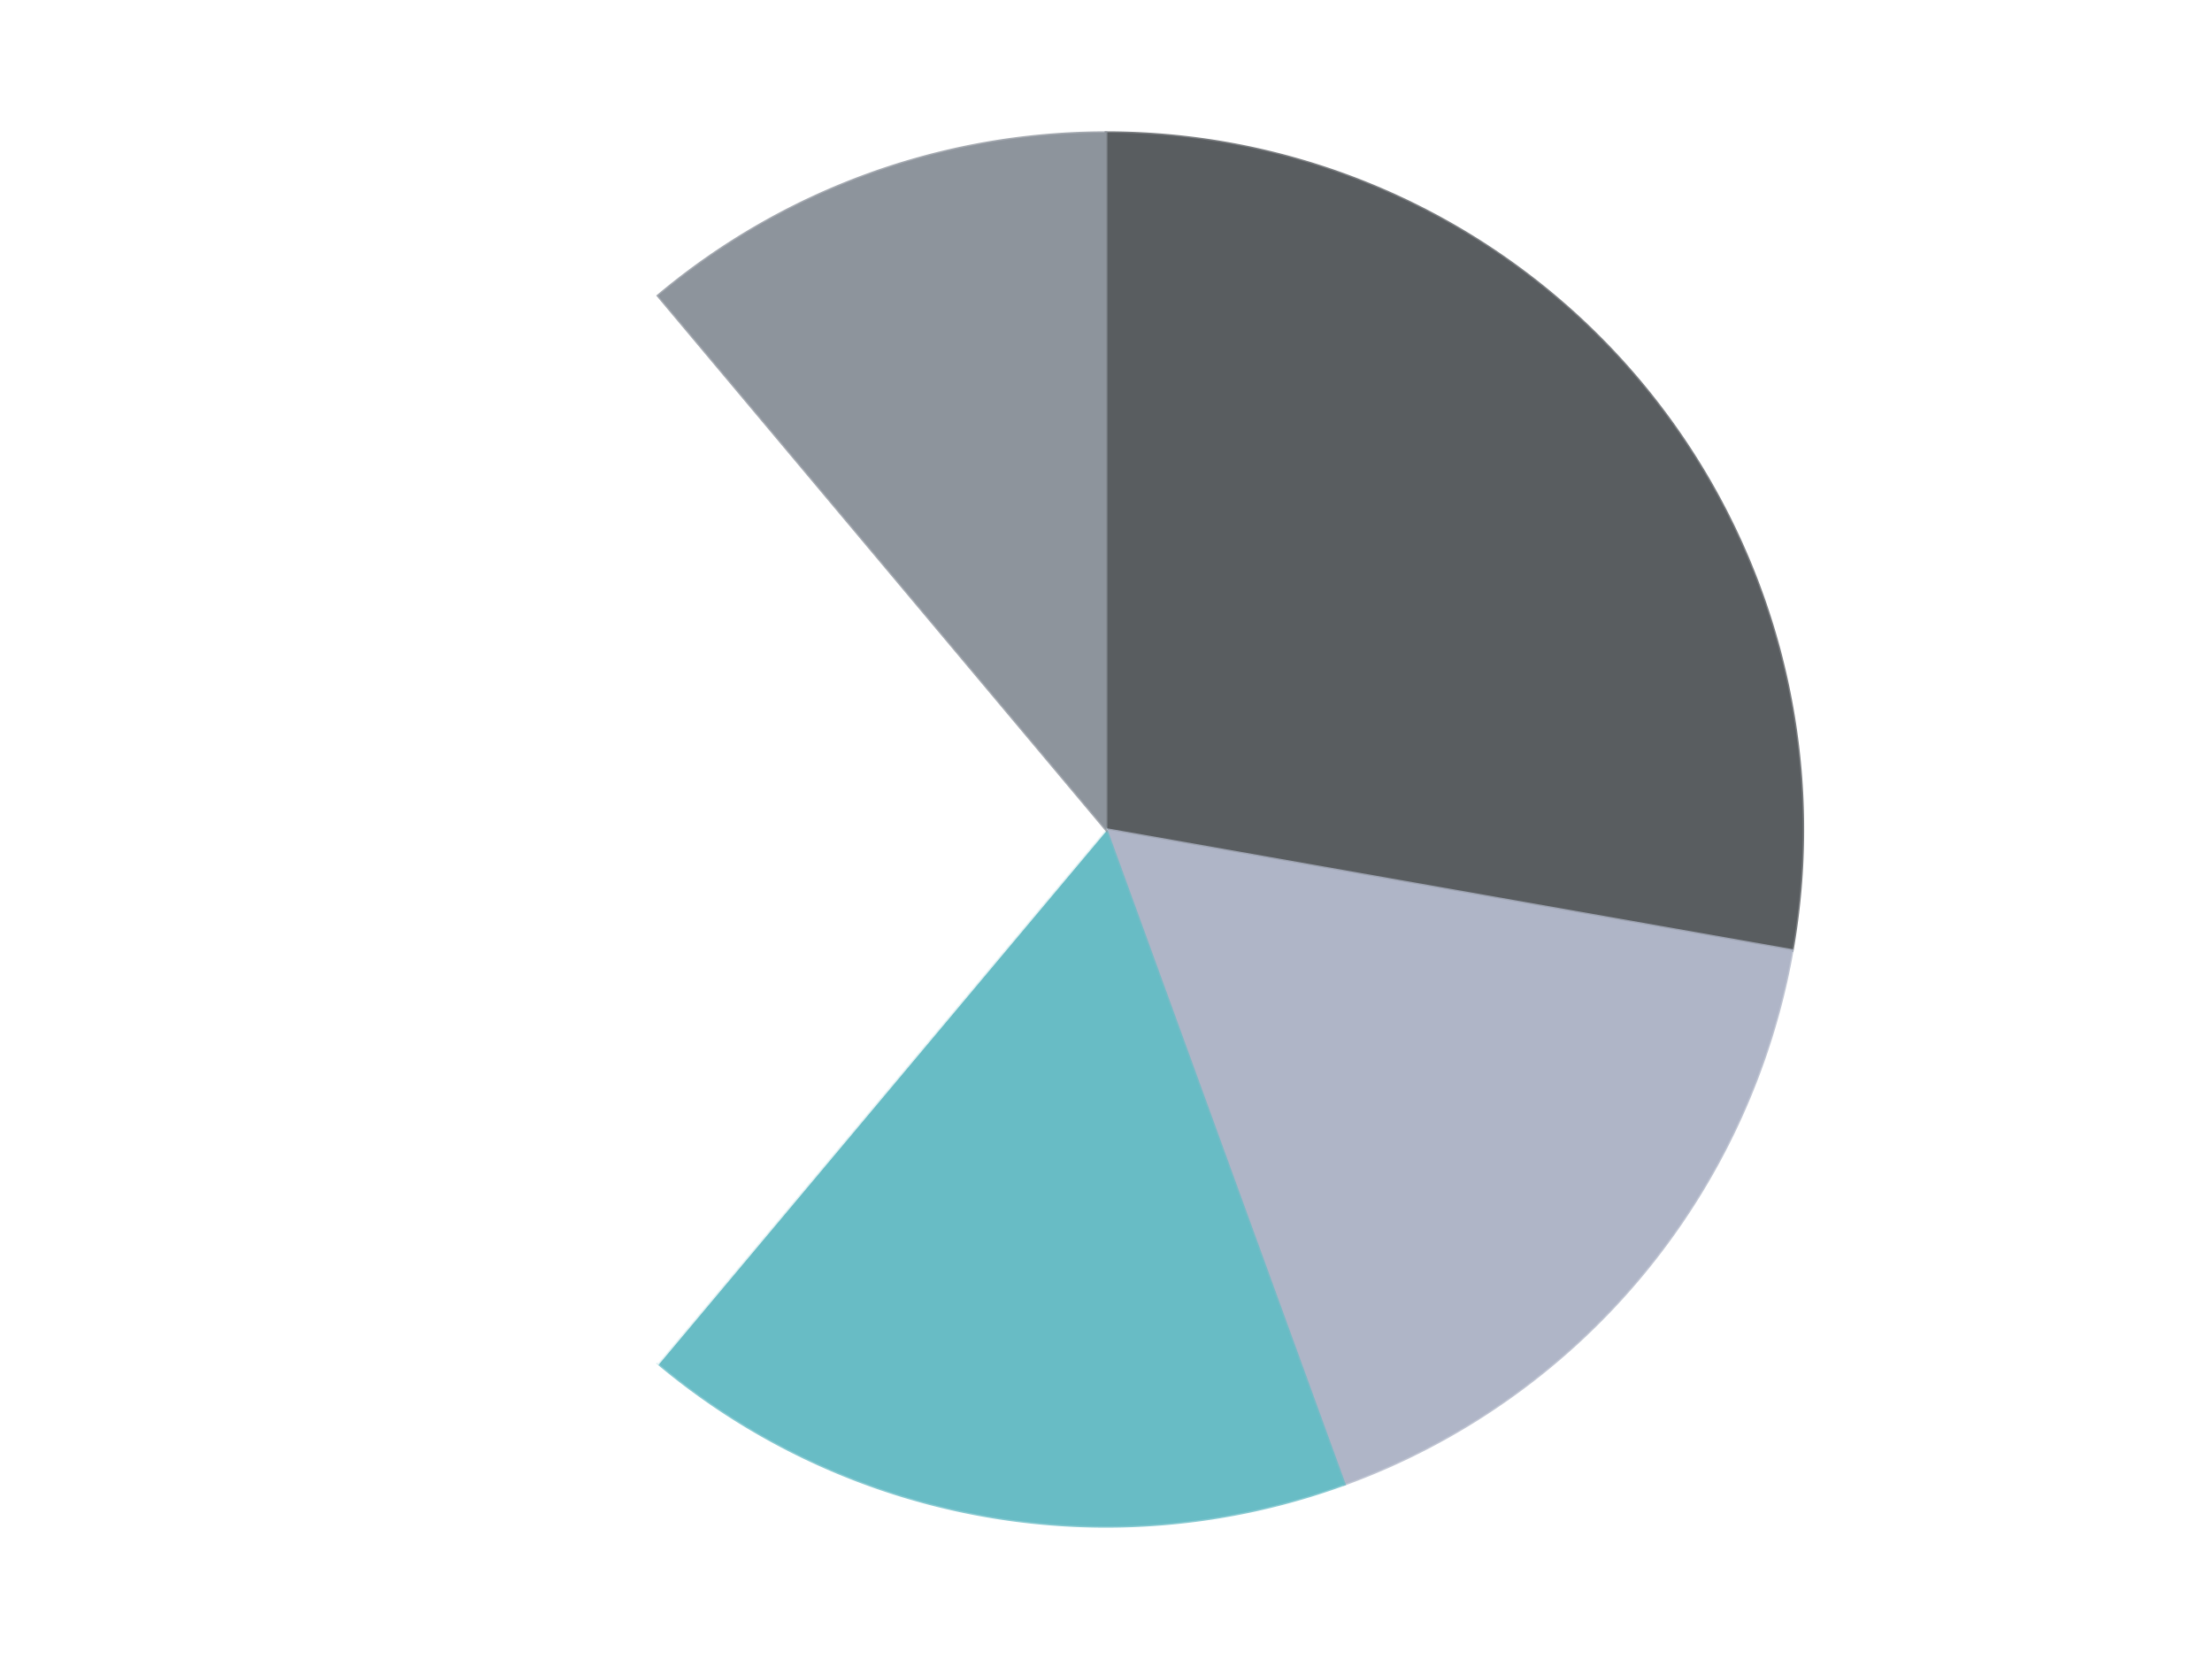
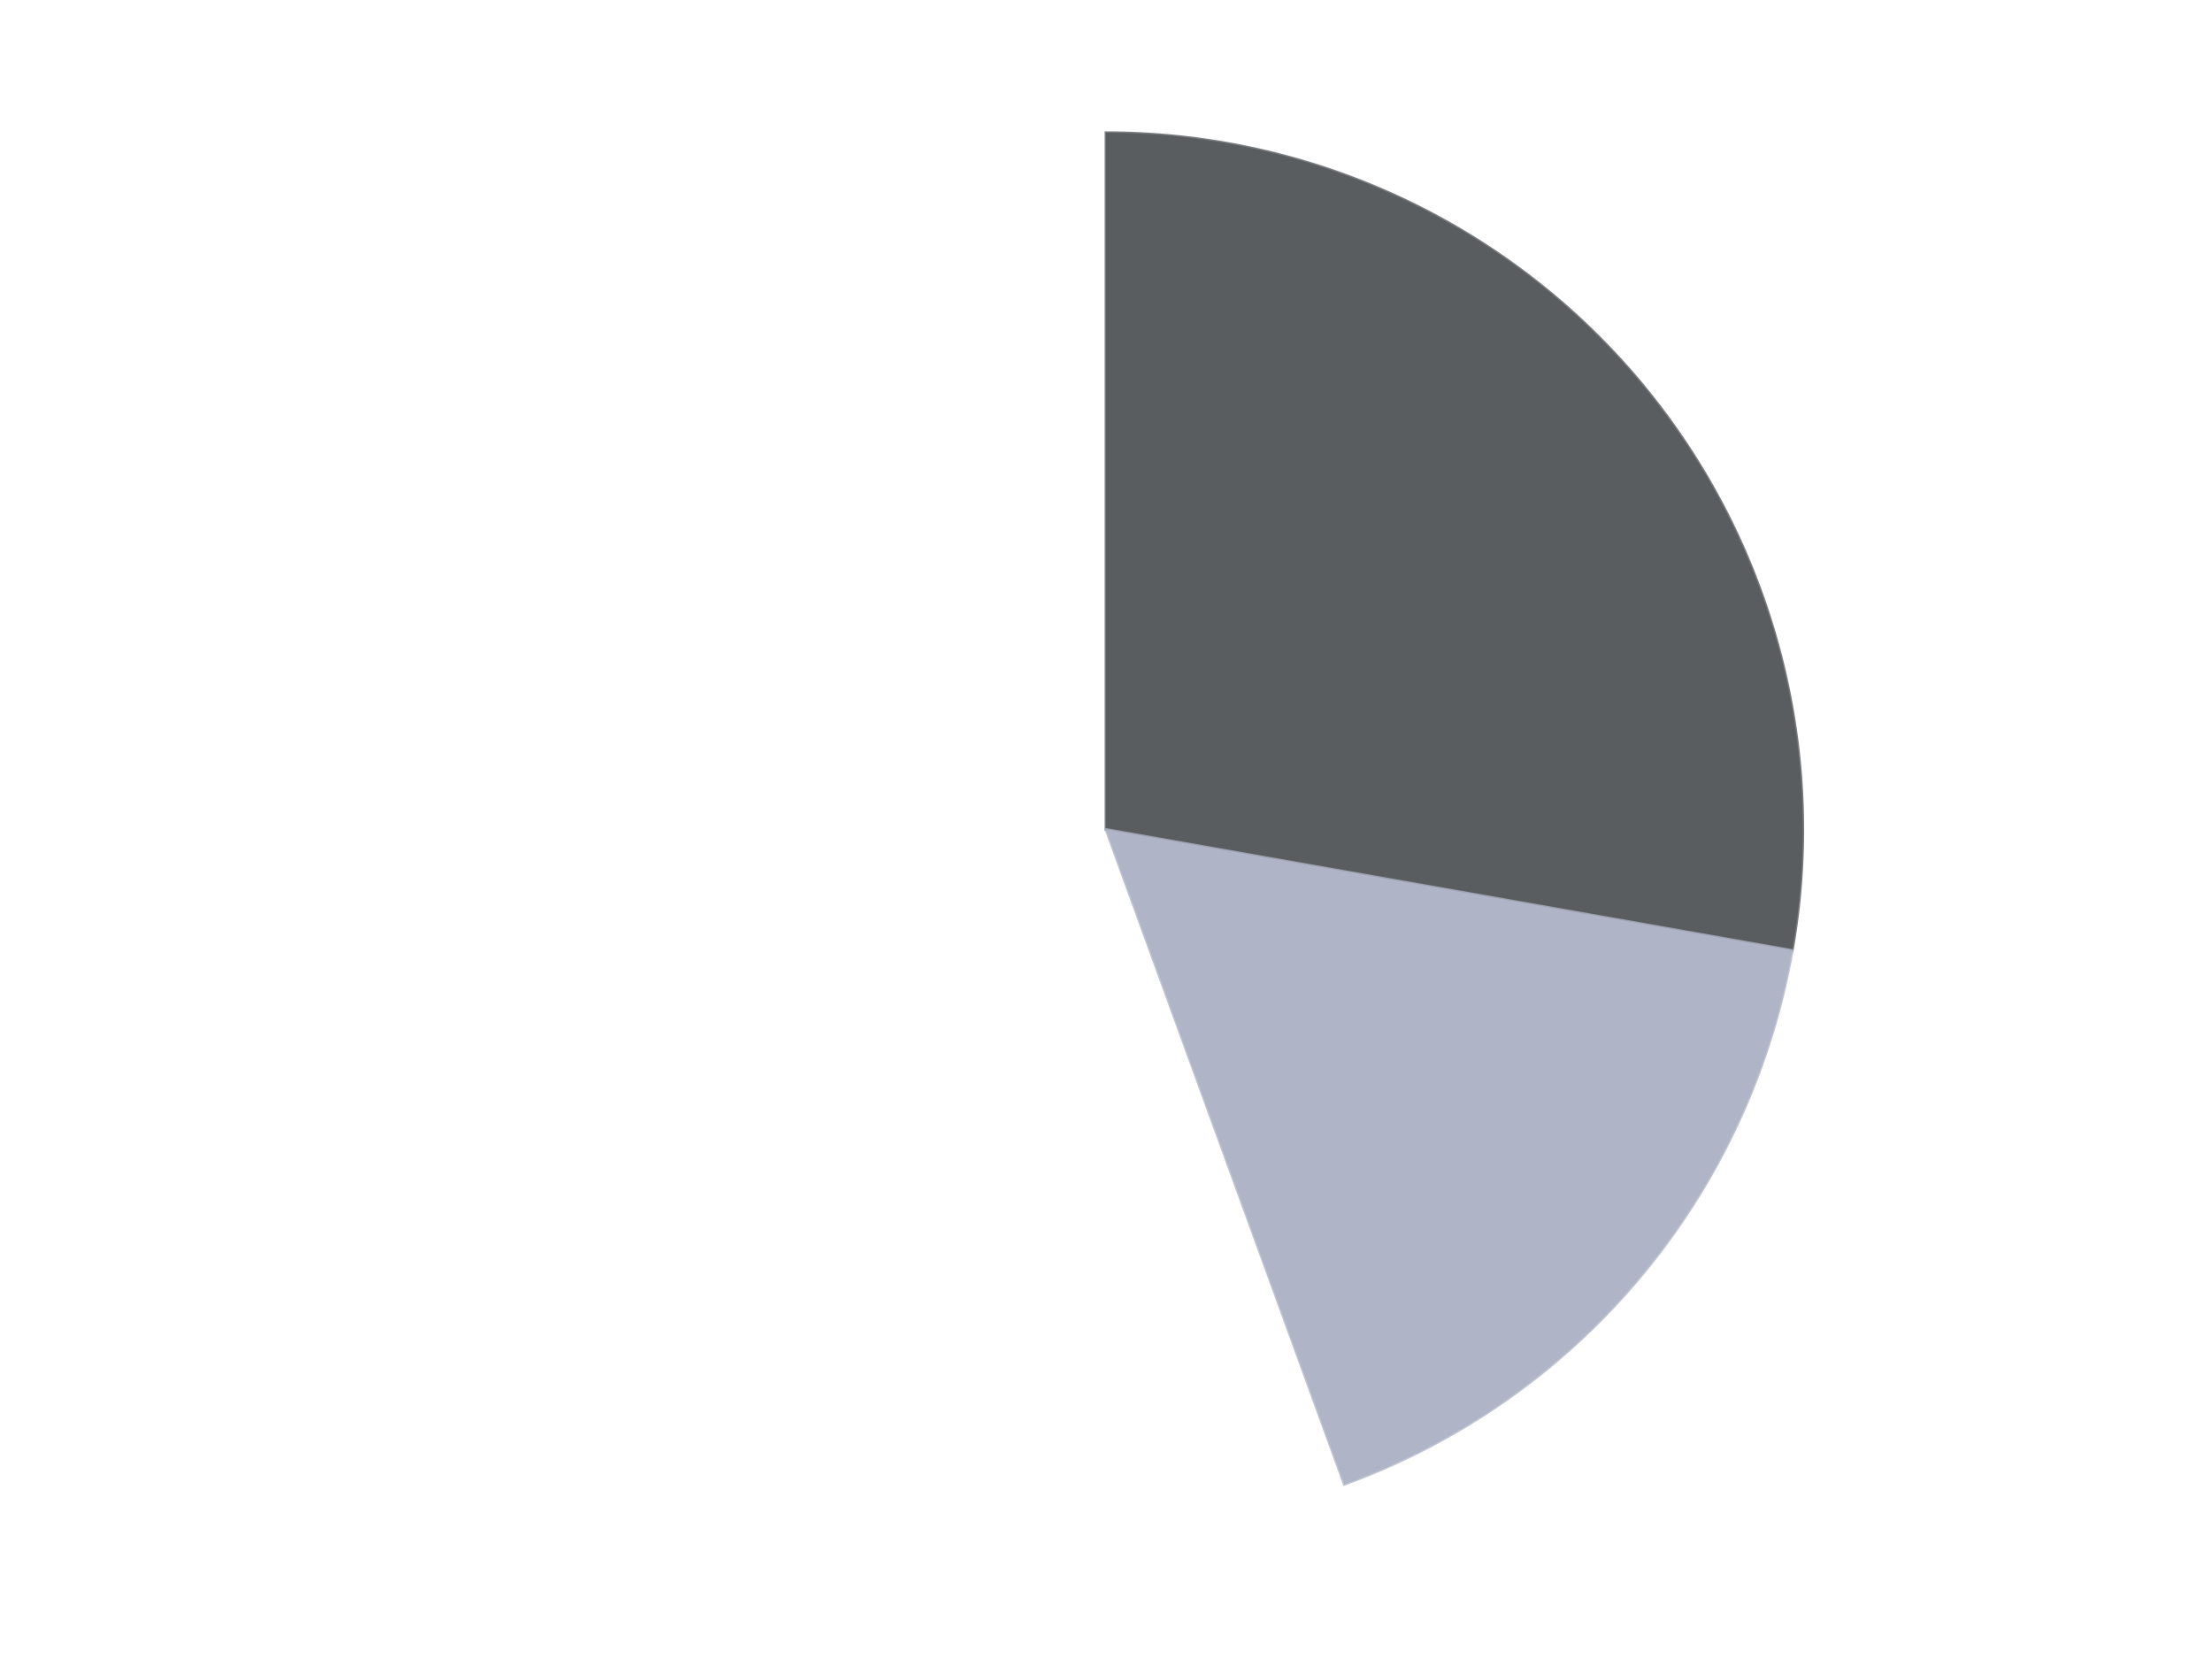
<svg xmlns="http://www.w3.org/2000/svg" xmlns:xlink="http://www.w3.org/1999/xlink" id="chart-7243d20f-19cd-41de-b719-db66e0cd95bb" class="pygal-chart" viewBox="0 0 800 600">
  <defs>
    <style type="text/css">#chart-7243d20f-19cd-41de-b719-db66e0cd95bb{-webkit-user-select:none;-webkit-font-smoothing:antialiased;font-family:Consolas,"Liberation Mono",Menlo,Courier,monospace}#chart-7243d20f-19cd-41de-b719-db66e0cd95bb .title{font-family:Consolas,"Liberation Mono",Menlo,Courier,monospace;font-size:16px}#chart-7243d20f-19cd-41de-b719-db66e0cd95bb .legends .legend text{font-family:Consolas,"Liberation Mono",Menlo,Courier,monospace;font-size:14px}#chart-7243d20f-19cd-41de-b719-db66e0cd95bb .axis text{font-family:Consolas,"Liberation Mono",Menlo,Courier,monospace;font-size:10px}#chart-7243d20f-19cd-41de-b719-db66e0cd95bb .axis text.major{font-family:Consolas,"Liberation Mono",Menlo,Courier,monospace;font-size:10px}#chart-7243d20f-19cd-41de-b719-db66e0cd95bb .text-overlay text.value{font-family:Consolas,"Liberation Mono",Menlo,Courier,monospace;font-size:16px}#chart-7243d20f-19cd-41de-b719-db66e0cd95bb .text-overlay text.label{font-family:Consolas,"Liberation Mono",Menlo,Courier,monospace;font-size:10px}#chart-7243d20f-19cd-41de-b719-db66e0cd95bb .tooltip{font-family:Consolas,"Liberation Mono",Menlo,Courier,monospace;font-size:14px}#chart-7243d20f-19cd-41de-b719-db66e0cd95bb text.no_data{font-family:Consolas,"Liberation Mono",Menlo,Courier,monospace;font-size:64px}
#chart-7243d20f-19cd-41de-b719-db66e0cd95bb{background-color:transparent}#chart-7243d20f-19cd-41de-b719-db66e0cd95bb path,#chart-7243d20f-19cd-41de-b719-db66e0cd95bb line,#chart-7243d20f-19cd-41de-b719-db66e0cd95bb rect,#chart-7243d20f-19cd-41de-b719-db66e0cd95bb circle{-webkit-transition:150ms;-moz-transition:150ms;transition:150ms}#chart-7243d20f-19cd-41de-b719-db66e0cd95bb .graph &gt; .background{fill:transparent}#chart-7243d20f-19cd-41de-b719-db66e0cd95bb .plot &gt; .background{fill:transparent}#chart-7243d20f-19cd-41de-b719-db66e0cd95bb .graph{fill:rgba(0,0,0,.87)}#chart-7243d20f-19cd-41de-b719-db66e0cd95bb text.no_data{fill:rgba(0,0,0,1)}#chart-7243d20f-19cd-41de-b719-db66e0cd95bb .title{fill:rgba(0,0,0,1)}#chart-7243d20f-19cd-41de-b719-db66e0cd95bb .legends .legend text{fill:rgba(0,0,0,.87)}#chart-7243d20f-19cd-41de-b719-db66e0cd95bb .legends .legend:hover text{fill:rgba(0,0,0,1)}#chart-7243d20f-19cd-41de-b719-db66e0cd95bb .axis .line{stroke:rgba(0,0,0,1)}#chart-7243d20f-19cd-41de-b719-db66e0cd95bb .axis .guide.line{stroke:rgba(0,0,0,.54)}#chart-7243d20f-19cd-41de-b719-db66e0cd95bb .axis .major.line{stroke:rgba(0,0,0,.87)}#chart-7243d20f-19cd-41de-b719-db66e0cd95bb .axis text.major{fill:rgba(0,0,0,1)}#chart-7243d20f-19cd-41de-b719-db66e0cd95bb .axis.y .guides:hover .guide.line,#chart-7243d20f-19cd-41de-b719-db66e0cd95bb .line-graph .axis.x .guides:hover .guide.line,#chart-7243d20f-19cd-41de-b719-db66e0cd95bb .stackedline-graph .axis.x .guides:hover .guide.line,#chart-7243d20f-19cd-41de-b719-db66e0cd95bb .xy-graph .axis.x .guides:hover .guide.line{stroke:rgba(0,0,0,1)}#chart-7243d20f-19cd-41de-b719-db66e0cd95bb .axis .guides:hover text{fill:rgba(0,0,0,1)}#chart-7243d20f-19cd-41de-b719-db66e0cd95bb .reactive{fill-opacity:1.0;stroke-opacity:.8;stroke-width:1}#chart-7243d20f-19cd-41de-b719-db66e0cd95bb .ci{stroke:rgba(0,0,0,.87)}#chart-7243d20f-19cd-41de-b719-db66e0cd95bb .reactive.active,#chart-7243d20f-19cd-41de-b719-db66e0cd95bb .active .reactive{fill-opacity:0.6;stroke-opacity:.9;stroke-width:4}#chart-7243d20f-19cd-41de-b719-db66e0cd95bb .ci .reactive.active{stroke-width:1.5}#chart-7243d20f-19cd-41de-b719-db66e0cd95bb .series text{fill:rgba(0,0,0,1)}#chart-7243d20f-19cd-41de-b719-db66e0cd95bb .tooltip rect{fill:transparent;stroke:rgba(0,0,0,1);-webkit-transition:opacity 150ms;-moz-transition:opacity 150ms;transition:opacity 150ms}#chart-7243d20f-19cd-41de-b719-db66e0cd95bb .tooltip .label{fill:rgba(0,0,0,.87)}#chart-7243d20f-19cd-41de-b719-db66e0cd95bb .tooltip .label{fill:rgba(0,0,0,.87)}#chart-7243d20f-19cd-41de-b719-db66e0cd95bb .tooltip .legend{font-size:.8em;fill:rgba(0,0,0,.54)}#chart-7243d20f-19cd-41de-b719-db66e0cd95bb .tooltip .x_label{font-size:.6em;fill:rgba(0,0,0,1)}#chart-7243d20f-19cd-41de-b719-db66e0cd95bb .tooltip .xlink{font-size:.5em;text-decoration:underline}#chart-7243d20f-19cd-41de-b719-db66e0cd95bb .tooltip .value{font-size:1.5em}#chart-7243d20f-19cd-41de-b719-db66e0cd95bb .bound{font-size:.5em}#chart-7243d20f-19cd-41de-b719-db66e0cd95bb .max-value{font-size:.75em;fill:rgba(0,0,0,.54)}#chart-7243d20f-19cd-41de-b719-db66e0cd95bb .map-element{fill:transparent;stroke:rgba(0,0,0,.54) !important}#chart-7243d20f-19cd-41de-b719-db66e0cd95bb .map-element .reactive{fill-opacity:inherit;stroke-opacity:inherit}#chart-7243d20f-19cd-41de-b719-db66e0cd95bb .color-0,#chart-7243d20f-19cd-41de-b719-db66e0cd95bb .color-0 a:visited{stroke:#F44336;fill:#F44336}#chart-7243d20f-19cd-41de-b719-db66e0cd95bb .color-1,#chart-7243d20f-19cd-41de-b719-db66e0cd95bb .color-1 a:visited{stroke:#3F51B5;fill:#3F51B5}#chart-7243d20f-19cd-41de-b719-db66e0cd95bb .color-2,#chart-7243d20f-19cd-41de-b719-db66e0cd95bb .color-2 a:visited{stroke:#009688;fill:#009688}#chart-7243d20f-19cd-41de-b719-db66e0cd95bb .color-3,#chart-7243d20f-19cd-41de-b719-db66e0cd95bb .color-3 a:visited{stroke:#FFC107;fill:#FFC107}#chart-7243d20f-19cd-41de-b719-db66e0cd95bb .color-4,#chart-7243d20f-19cd-41de-b719-db66e0cd95bb .color-4 a:visited{stroke:#FF5722;fill:#FF5722}#chart-7243d20f-19cd-41de-b719-db66e0cd95bb .text-overlay .color-0 text{fill:black}#chart-7243d20f-19cd-41de-b719-db66e0cd95bb .text-overlay .color-1 text{fill:black}#chart-7243d20f-19cd-41de-b719-db66e0cd95bb .text-overlay .color-2 text{fill:black}#chart-7243d20f-19cd-41de-b719-db66e0cd95bb .text-overlay .color-3 text{fill:black}#chart-7243d20f-19cd-41de-b719-db66e0cd95bb .text-overlay .color-4 text{fill:black}
#chart-7243d20f-19cd-41de-b719-db66e0cd95bb text.no_data{text-anchor:middle}#chart-7243d20f-19cd-41de-b719-db66e0cd95bb .guide.line{fill:none}#chart-7243d20f-19cd-41de-b719-db66e0cd95bb .centered{text-anchor:middle}#chart-7243d20f-19cd-41de-b719-db66e0cd95bb .title{text-anchor:middle}#chart-7243d20f-19cd-41de-b719-db66e0cd95bb .legends .legend text{fill-opacity:1}#chart-7243d20f-19cd-41de-b719-db66e0cd95bb .axis.x text{text-anchor:middle}#chart-7243d20f-19cd-41de-b719-db66e0cd95bb .axis.x:not(.web) text[transform]{text-anchor:start}#chart-7243d20f-19cd-41de-b719-db66e0cd95bb .axis.x:not(.web) text[transform].backwards{text-anchor:end}#chart-7243d20f-19cd-41de-b719-db66e0cd95bb .axis.y text{text-anchor:end}#chart-7243d20f-19cd-41de-b719-db66e0cd95bb .axis.y text[transform].backwards{text-anchor:start}#chart-7243d20f-19cd-41de-b719-db66e0cd95bb .axis.y2 text{text-anchor:start}#chart-7243d20f-19cd-41de-b719-db66e0cd95bb .axis.y2 text[transform].backwards{text-anchor:end}#chart-7243d20f-19cd-41de-b719-db66e0cd95bb .axis .guide.line{stroke-dasharray:4,4;stroke:black}#chart-7243d20f-19cd-41de-b719-db66e0cd95bb .axis .major.guide.line{stroke-dasharray:6,6;stroke:black}#chart-7243d20f-19cd-41de-b719-db66e0cd95bb .horizontal .axis.y .guide.line,#chart-7243d20f-19cd-41de-b719-db66e0cd95bb .horizontal .axis.y2 .guide.line,#chart-7243d20f-19cd-41de-b719-db66e0cd95bb .vertical .axis.x .guide.line{opacity:0}#chart-7243d20f-19cd-41de-b719-db66e0cd95bb .horizontal .axis.always_show .guide.line,#chart-7243d20f-19cd-41de-b719-db66e0cd95bb .vertical .axis.always_show .guide.line{opacity:1 !important}#chart-7243d20f-19cd-41de-b719-db66e0cd95bb .axis.y .guides:hover .guide.line,#chart-7243d20f-19cd-41de-b719-db66e0cd95bb .axis.y2 .guides:hover .guide.line,#chart-7243d20f-19cd-41de-b719-db66e0cd95bb .axis.x .guides:hover .guide.line{opacity:1}#chart-7243d20f-19cd-41de-b719-db66e0cd95bb .axis .guides:hover text{opacity:1}#chart-7243d20f-19cd-41de-b719-db66e0cd95bb .nofill{fill:none}#chart-7243d20f-19cd-41de-b719-db66e0cd95bb .subtle-fill{fill-opacity:.2}#chart-7243d20f-19cd-41de-b719-db66e0cd95bb .dot{stroke-width:1px;fill-opacity:1;stroke-opacity:1}#chart-7243d20f-19cd-41de-b719-db66e0cd95bb .dot.active{stroke-width:5px}#chart-7243d20f-19cd-41de-b719-db66e0cd95bb .dot.negative{fill:transparent}#chart-7243d20f-19cd-41de-b719-db66e0cd95bb text,#chart-7243d20f-19cd-41de-b719-db66e0cd95bb tspan{stroke:none !important}#chart-7243d20f-19cd-41de-b719-db66e0cd95bb .series text.active{opacity:1}#chart-7243d20f-19cd-41de-b719-db66e0cd95bb .tooltip rect{fill-opacity:.95;stroke-width:.5}#chart-7243d20f-19cd-41de-b719-db66e0cd95bb .tooltip text{fill-opacity:1}#chart-7243d20f-19cd-41de-b719-db66e0cd95bb .showable{visibility:hidden}#chart-7243d20f-19cd-41de-b719-db66e0cd95bb .showable.shown{visibility:visible}#chart-7243d20f-19cd-41de-b719-db66e0cd95bb .gauge-background{fill:rgba(229,229,229,1);stroke:none}#chart-7243d20f-19cd-41de-b719-db66e0cd95bb .bg-lines{stroke:transparent;stroke-width:2px}</style>
    <script type="text/javascript">window.pygal = window.pygal || {};window.pygal.config = window.pygal.config || {};window.pygal.config['7243d20f-19cd-41de-b719-db66e0cd95bb'] = {"allow_interruptions": false, "box_mode": "extremes", "classes": ["pygal-chart"], "css": ["file://style.css", "file://graph.css"], "defs": [], "disable_xml_declaration": false, "dots_size": 2.5, "dynamic_print_values": false, "explicit_size": false, "fill": false, "force_uri_protocol": "https", "formatter": null, "half_pie": false, "height": 600, "include_x_axis": false, "inner_radius": 0, "interpolate": null, "interpolation_parameters": {}, "interpolation_precision": 250, "inverse_y_axis": false, "js": ["//kozea.github.io/pygal.js/2.0.x/pygal-tooltips.min.js"], "legend_at_bottom": false, "legend_at_bottom_columns": null, "legend_box_size": 12, "logarithmic": false, "margin": 20, "margin_bottom": null, "margin_left": null, "margin_right": null, "margin_top": null, "max_scale": 16, "min_scale": 4, "missing_value_fill_truncation": "x", "no_data_text": "No data", "no_prefix": false, "order_min": null, "pretty_print": false, "print_labels": false, "print_values": false, "print_values_position": "center", "print_zeroes": true, "range": null, "rounded_bars": null, "secondary_range": null, "show_dots": true, "show_legend": false, "show_minor_x_labels": true, "show_minor_y_labels": true, "show_only_major_dots": false, "show_x_guides": false, "show_x_labels": true, "show_y_guides": true, "show_y_labels": true, "spacing": 10, "stack_from_top": false, "strict": false, "stroke": true, "stroke_style": null, "style": {"background": "transparent", "ci_colors": [], "colors": ["#F44336", "#3F51B5", "#009688", "#FFC107", "#FF5722", "#9C27B0", "#03A9F4", "#8BC34A", "#FF9800", "#E91E63", "#2196F3", "#4CAF50", "#FFEB3B", "#673AB7", "#00BCD4", "#CDDC39", "#9E9E9E", "#607D8B"], "dot_opacity": "1", "font_family": "Consolas, \"Liberation Mono\", Menlo, Courier, monospace", "foreground": "rgba(0, 0, 0, .87)", "foreground_strong": "rgba(0, 0, 0, 1)", "foreground_subtle": "rgba(0, 0, 0, .54)", "guide_stroke_color": "black", "guide_stroke_dasharray": "4,4", "label_font_family": "Consolas, \"Liberation Mono\", Menlo, Courier, monospace", "label_font_size": 10, "legend_font_family": "Consolas, \"Liberation Mono\", Menlo, Courier, monospace", "legend_font_size": 14, "major_guide_stroke_color": "black", "major_guide_stroke_dasharray": "6,6", "major_label_font_family": "Consolas, \"Liberation Mono\", Menlo, Courier, monospace", "major_label_font_size": 10, "no_data_font_family": "Consolas, \"Liberation Mono\", Menlo, Courier, monospace", "no_data_font_size": 64, "opacity": "1.0", "opacity_hover": "0.6", "plot_background": "transparent", "stroke_opacity": ".8", "stroke_opacity_hover": ".9", "stroke_width": "1", "stroke_width_hover": "4", "title_font_family": "Consolas, \"Liberation Mono\", Menlo, Courier, monospace", "title_font_size": 16, "tooltip_font_family": "Consolas, \"Liberation Mono\", Menlo, Courier, monospace", "tooltip_font_size": 14, "transition": "150ms", "value_background": "rgba(229, 229, 229, 1)", "value_colors": [], "value_font_family": "Consolas, \"Liberation Mono\", Menlo, Courier, monospace", "value_font_size": 16, "value_label_font_family": "Consolas, \"Liberation Mono\", Menlo, Courier, monospace", "value_label_font_size": 10}, "title": null, "tooltip_border_radius": 0, "tooltip_fancy_mode": true, "truncate_label": null, "truncate_legend": null, "width": 800, "x_label_rotation": 0, "x_labels": null, "x_labels_major": null, "x_labels_major_count": null, "x_labels_major_every": null, "x_title": null, "xrange": null, "y_label_rotation": 0, "y_labels": null, "y_labels_major": null, "y_labels_major_count": null, "y_labels_major_every": null, "y_title": null, "zero": 0, "legends": ["Dark Bluish Gray", "Light Bluish Gray", "Trans-Light Blue", "White", "Flat Silver"]}</script>
    <script type="text/javascript" xlink:href="https://kozea.github.io/pygal.js/2.0.x/pygal-tooltips.min.js" />
  </defs>
  <title>Pygal</title>
  <g class="graph pie-graph vertical">
-     <rect x="0" y="0" width="800" height="600" class="background" />
    <g transform="translate(20, 20)" class="plot">
-       <rect x="0" y="0" width="760" height="560" class="background" />
      <g class="series serie-0 color-0">
        <g class="slices">
          <g class="slice" style="fill: #595D60; stroke: #595D60">
-             <path d="M380 28 A252 252 0 0 1 628.172 323.759 L380 280 A0 0 0 0 0 380 280 z" class="slice reactive tooltip-trigger" />
+             <path d="M380 28 A252 252 0 0 1 628.172 323.759 A0 0 0 0 0 380 280 z" class="slice reactive tooltip-trigger" />
            <desc class="value">10</desc>
            <desc class="x centered">476.5215998329912</desc>
            <desc class="y centered">199.00876117949605</desc>
          </g>
        </g>
      </g>
      <g class="series serie-1 color-1">
        <g class="slices">
          <g class="slice" style="fill: #AFB5C7; stroke: #AFB5C7">
            <path d="M628.172 323.759 A252 252 0 0 1 466.189 516.803 L380 280 A0 0 0 0 0 380 280 z" class="slice reactive tooltip-trigger" />
            <desc class="value">6</desc>
            <desc class="x centered">476.5215998329912</desc>
            <desc class="y centered">360.99123882050395</desc>
          </g>
        </g>
      </g>
      <g class="series serie-2 color-2">
        <g class="slices">
          <g class="slice" style="fill: #68BCC5; stroke: #68BCC5">
-             <path d="M466.189 516.803 A252 252 0 0 1 218.018 473.043 L380 280 A0 0 0 0 0 380 280 z" class="slice reactive tooltip-trigger" />
            <desc class="value">6</desc>
            <desc class="x centered">358.1203296139668</desc>
            <desc class="y centered">404.08577687953823</desc>
          </g>
        </g>
      </g>
      <g class="series serie-3 color-3">
        <g class="slices">
          <g class="slice" style="fill: #FFFFFF; stroke: #FFFFFF">
-             <path d="M218.018 473.043 A252 252 0 0 1 218.018 86.957 L380 280 A0 0 0 0 0 380 280 z" class="slice reactive tooltip-trigger" />
            <desc class="value">10</desc>
            <desc class="x centered">254.0</desc>
            <desc class="y centered">280.0</desc>
          </g>
        </g>
      </g>
      <g class="series serie-4 color-4">
        <g class="slices">
          <g class="slice" style="fill: #8D949C; stroke: #8D949C">
-             <path d="M218.018 86.957 A252 252 0 0 1 380 28 L380 280 A0 0 0 0 0 380 280 z" class="slice reactive tooltip-trigger" />
            <desc class="value">4</desc>
            <desc class="x centered">336.90546194096567</desc>
            <desc class="y centered">161.5987297809756</desc>
          </g>
        </g>
      </g>
    </g>
    <g class="titles" />
    <g transform="translate(20, 20)" class="plot overlay">
      <g class="series serie-0 color-0" />
      <g class="series serie-1 color-1" />
      <g class="series serie-2 color-2" />
      <g class="series serie-3 color-3" />
      <g class="series serie-4 color-4" />
    </g>
    <g transform="translate(20, 20)" class="plot text-overlay">
      <g class="series serie-0 color-0" />
      <g class="series serie-1 color-1" />
      <g class="series serie-2 color-2" />
      <g class="series serie-3 color-3" />
      <g class="series serie-4 color-4" />
    </g>
    <g transform="translate(20, 20)" class="plot tooltip-overlay">
      <g transform="translate(0 0)" style="opacity: 0" class="tooltip">
        <rect rx="0" ry="0" width="0" height="0" class="tooltip-box" />
        <g class="text" />
      </g>
    </g>
  </g>
</svg>